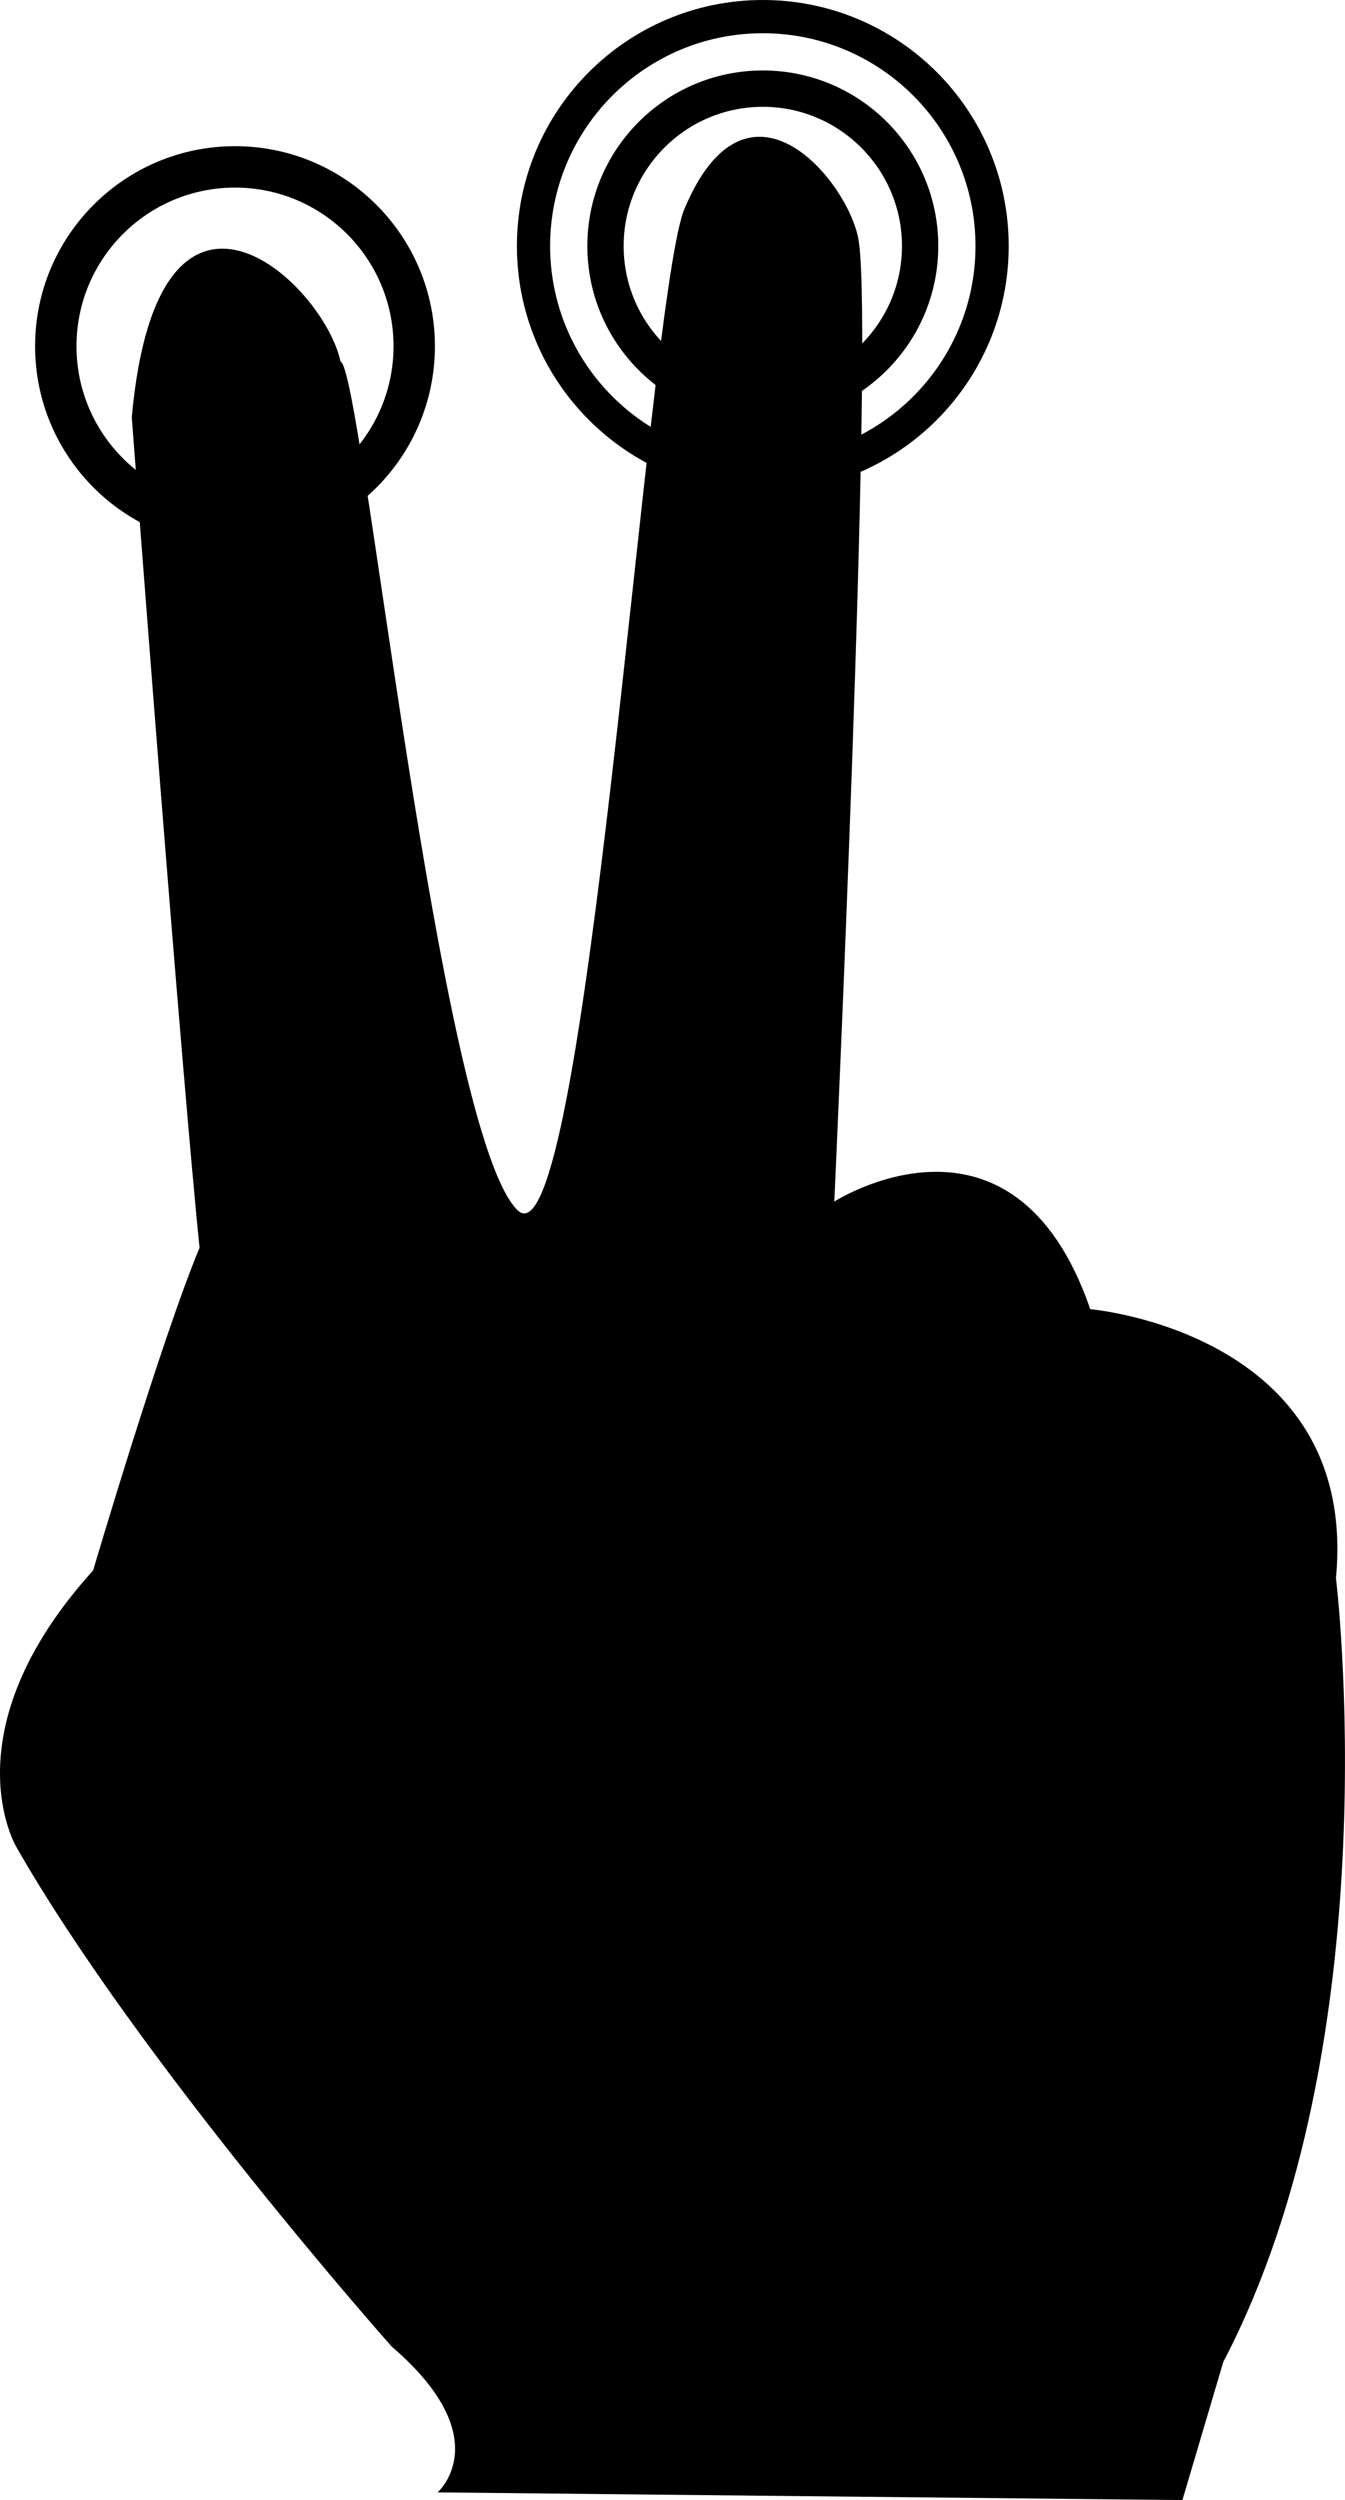
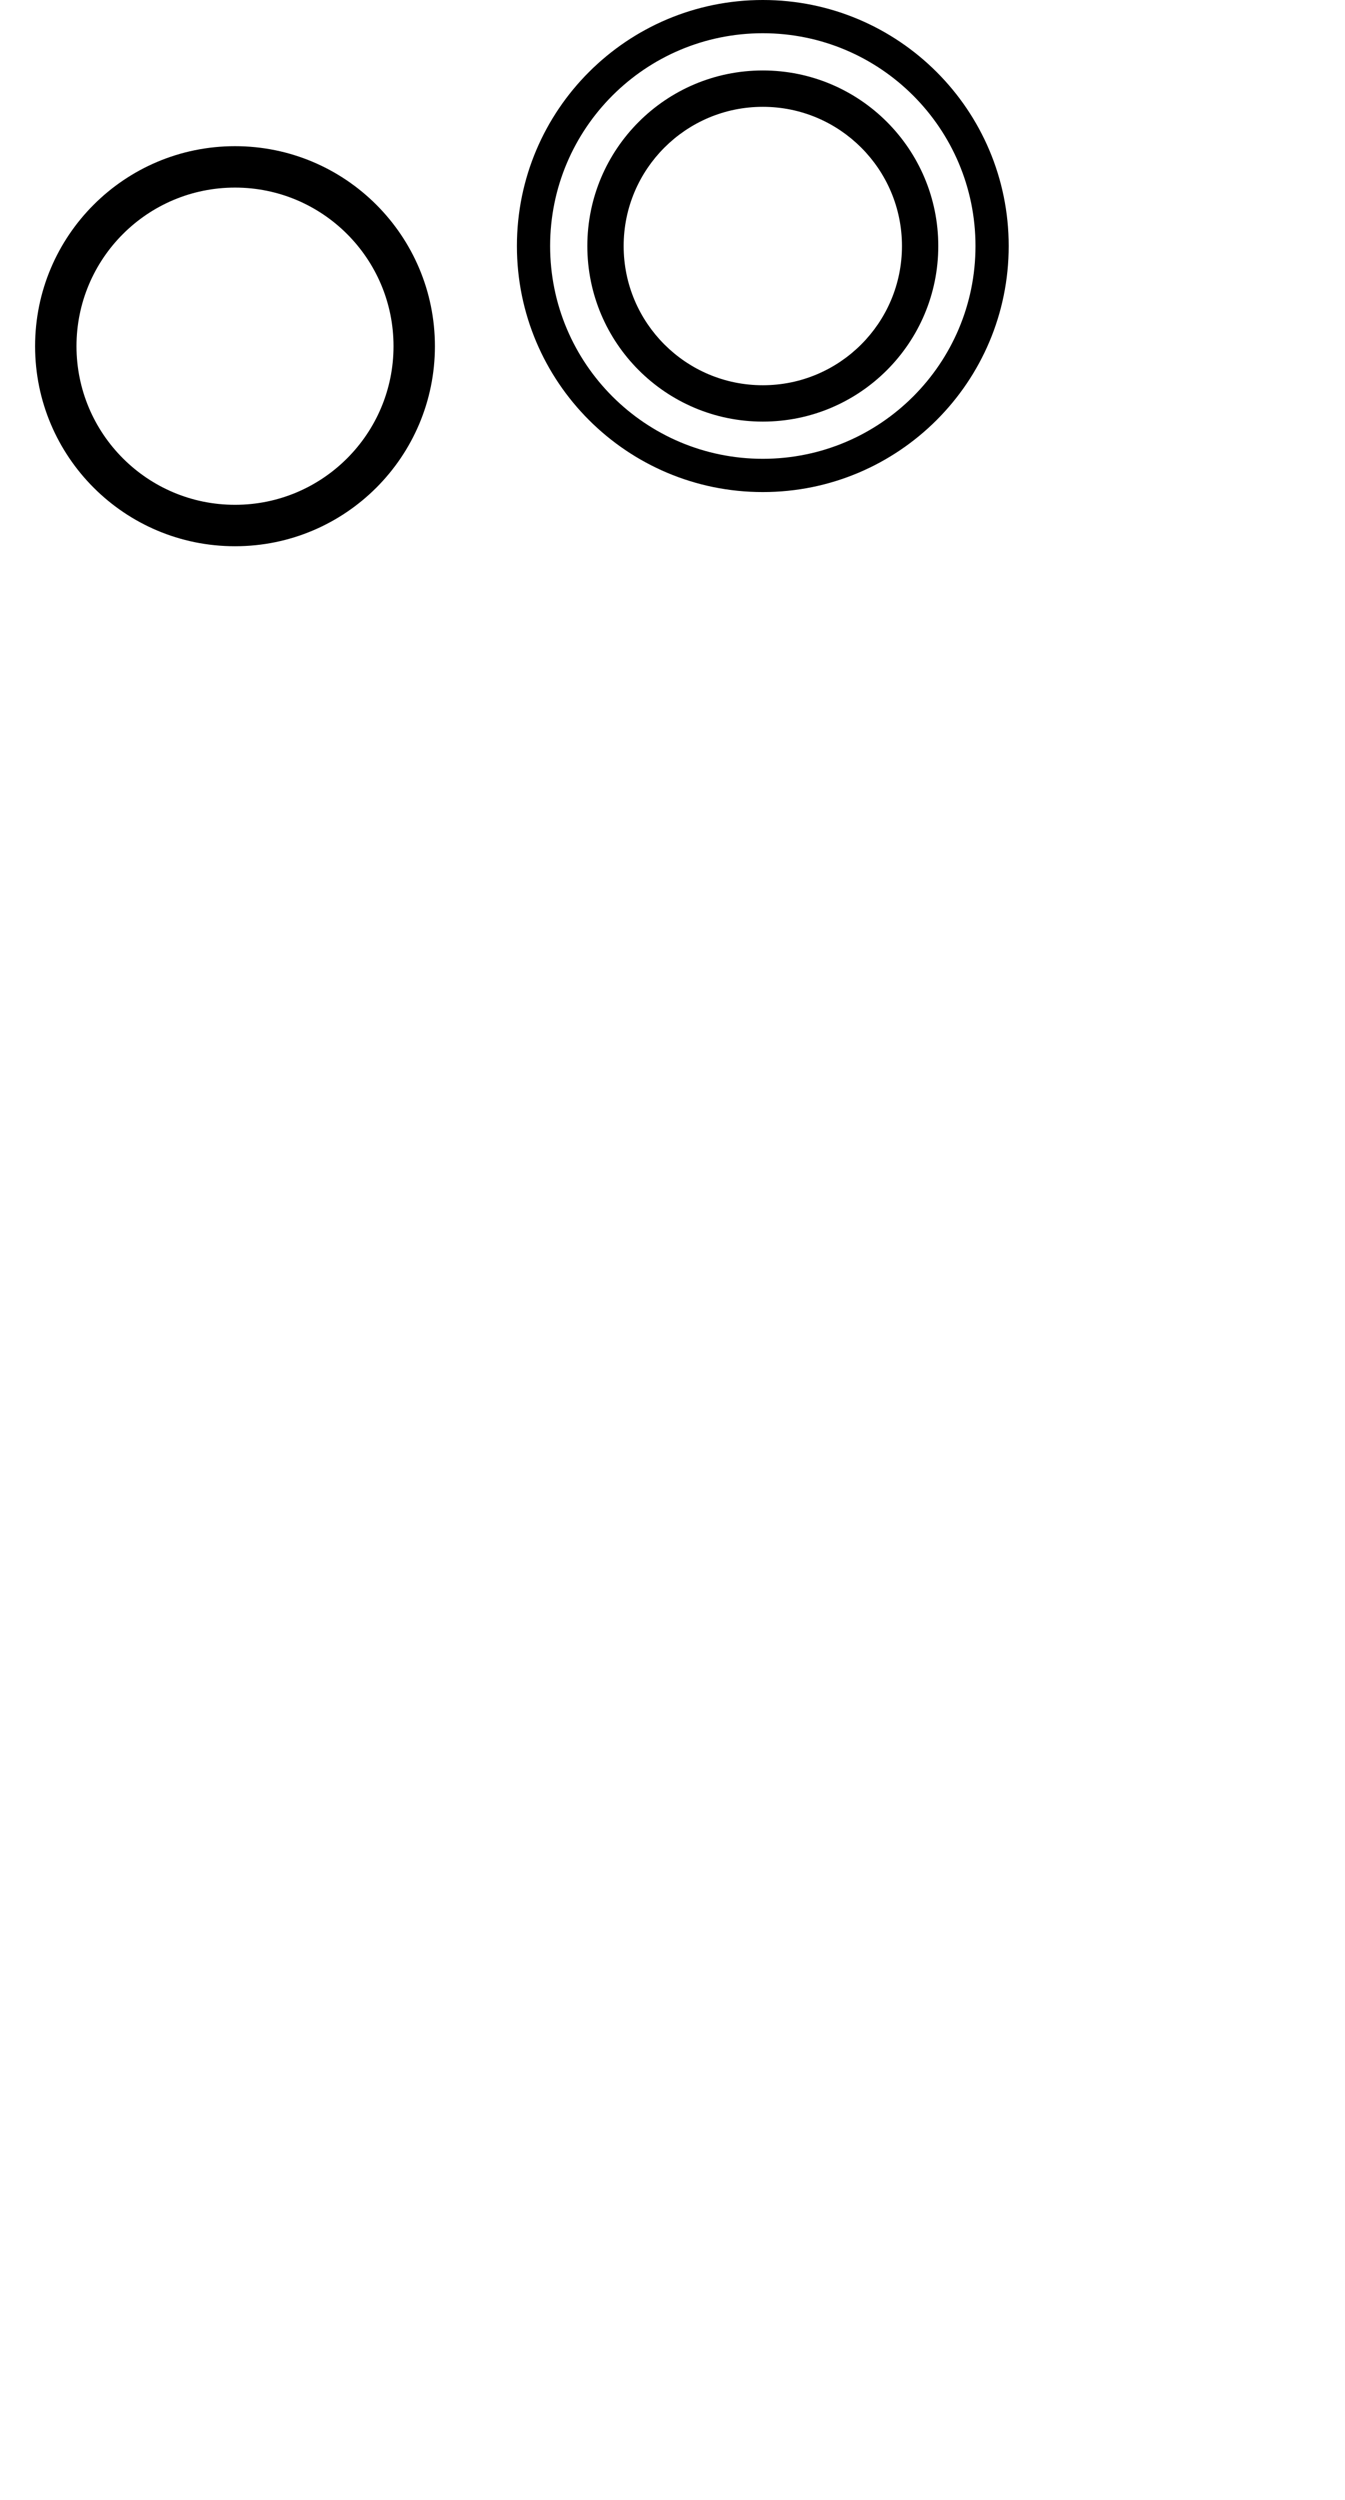
<svg xmlns="http://www.w3.org/2000/svg" version="1.1" id="Capa_1" x="0px" y="0px" width="76.665px" height="142.416px" viewBox="0 0 76.665 142.416" style="enable-background:new 0 0 76.665 142.416;" xml:space="preserve">
  <g>
    <path style="fill-rule:evenodd;clip-rule:evenodd;" d="M13.396,8.327C7.102,8.327,2,13.429,2,19.722   c0,6.293,5.102,11.395,11.395,11.395c6.293,0,11.395-5.102,11.395-11.395C24.79,13.429,19.688,8.327,13.396,8.327z M13.396,28.757   c-4.99,0-9.036-4.046-9.036-9.036c0-4.989,4.046-9.035,9.036-9.035c4.989,0,9.035,4.046,9.035,9.035   C22.431,24.711,18.385,28.757,13.396,28.757z" />
-     <path style="fill-rule:evenodd;clip-rule:evenodd;" d="M24.943,141.979c0,0,3.502-3.064-2.626-8.316   c0,0-14.382-16.194-21.385-28.449c0,0-3.939-6.564,4.377-15.756c0,0,3.878-13.131,6.066-18.383c0,0-0.864-7.804-3.864-47.304   c1.5-16.5,10.928-7.704,11.901-3.168c1.198,0.191,5.572,43.821,10.074,48.323c3.876,3.876,7.329-50.708,9.465-56.874   c3.616-8.879,9.49-1.647,9.998,1.684c0.868,5.688-1.394,54.713-1.394,54.713s10.213-6.565,14.59,6.128   c0,0,15.318,1.312,14.005,15.318c0,0,3.21,26.261-6.419,44.643l-2.334,7.879L24.943,141.979z" />
    <g>
      <path style="fill-rule:evenodd;clip-rule:evenodd;" d="M43.48,4.014c-5.523,0-10.002,4.478-10.002,10.001    s4.479,10.002,10.002,10.002s10.002-4.478,10.002-10.002S49.004,4.014,43.48,4.014z M43.48,21.946    c-4.38,0-7.932-3.551-7.932-7.931c0-4.379,3.552-7.93,7.932-7.93s7.932,3.551,7.932,7.93C51.412,18.395,47.86,21.946,43.48,21.946    z" />
      <path style="fill-rule:evenodd;clip-rule:evenodd;" d="M43.48,0c-7.74,0-14.016,6.274-14.016,14.015    c0,7.74,6.275,14.016,14.016,14.016s14.016-6.275,14.016-14.016C57.496,6.274,51.221,0,43.48,0z M43.48,26.136    c-6.694,0-12.123-5.427-12.123-12.122c0-6.693,5.429-12.121,12.123-12.121c6.693,0,12.123,5.427,12.123,12.121    C55.604,20.709,50.174,26.136,43.48,26.136z" />
    </g>
  </g>
  <g>
</g>
  <g>
</g>
  <g>
</g>
  <g>
</g>
  <g>
</g>
  <g>
</g>
  <g>
</g>
  <g>
</g>
  <g>
</g>
  <g>
</g>
  <g>
</g>
  <g>
</g>
  <g>
</g>
  <g>
</g>
  <g>
</g>
</svg>